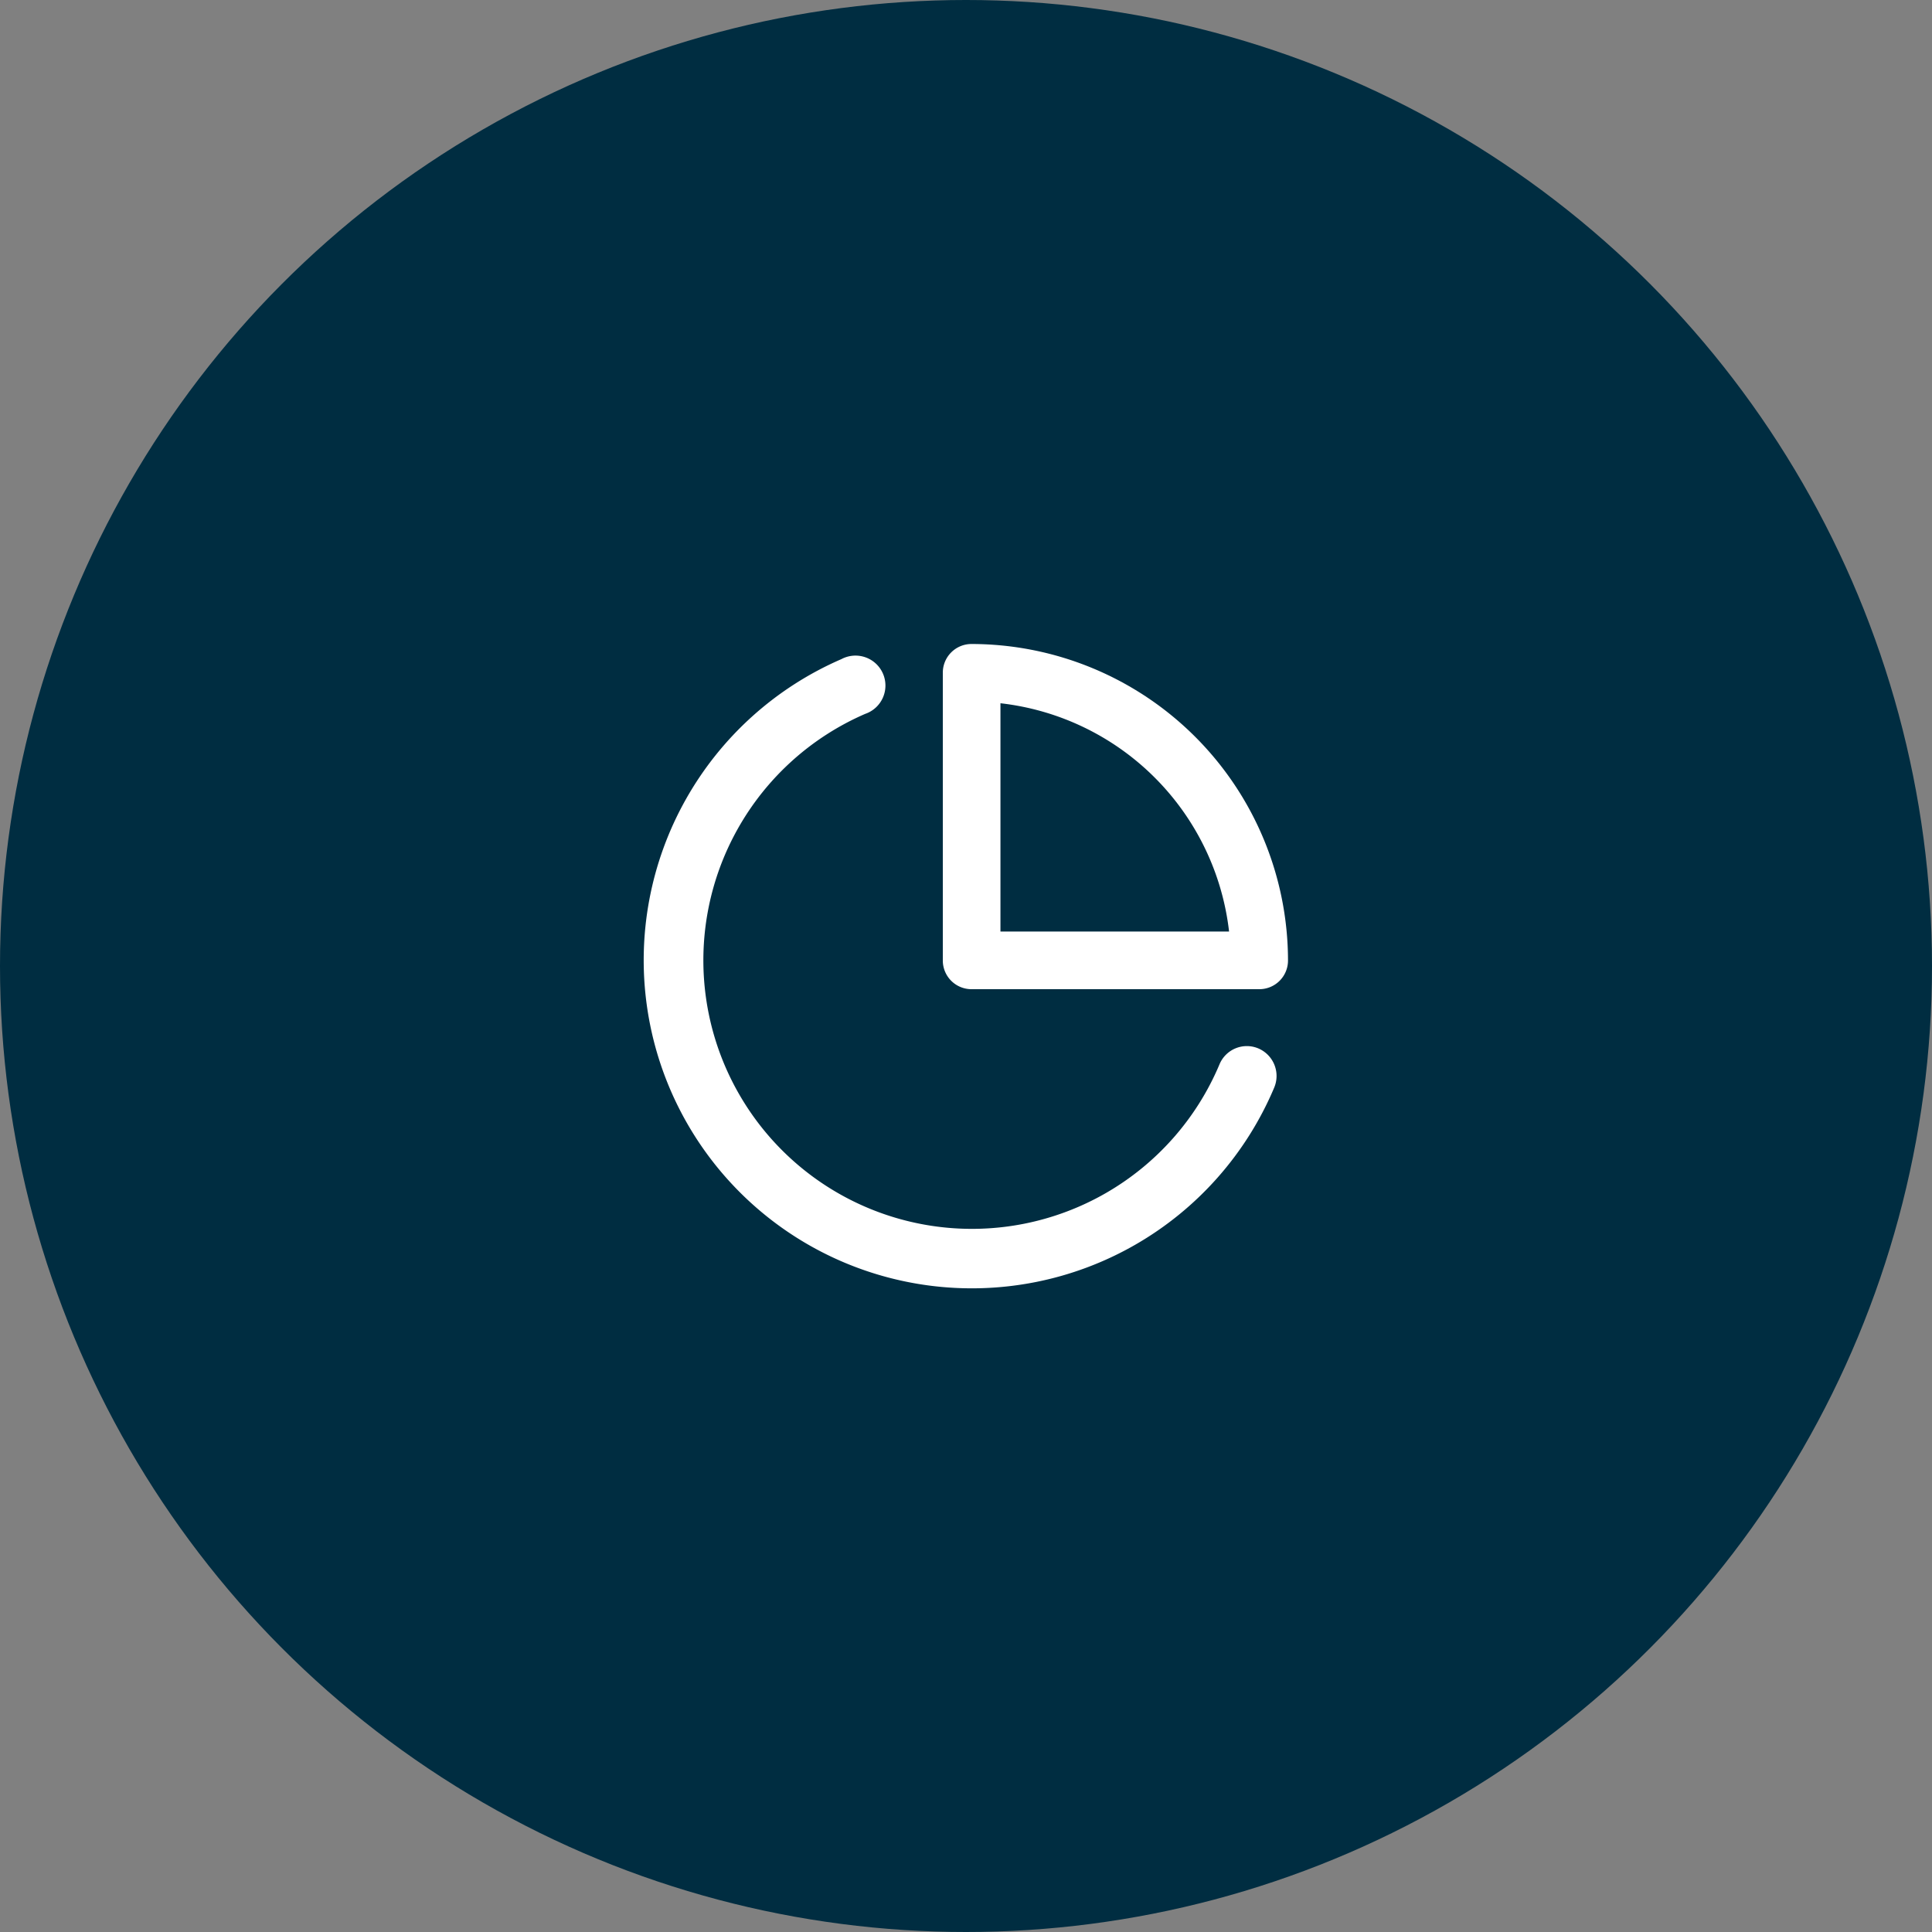
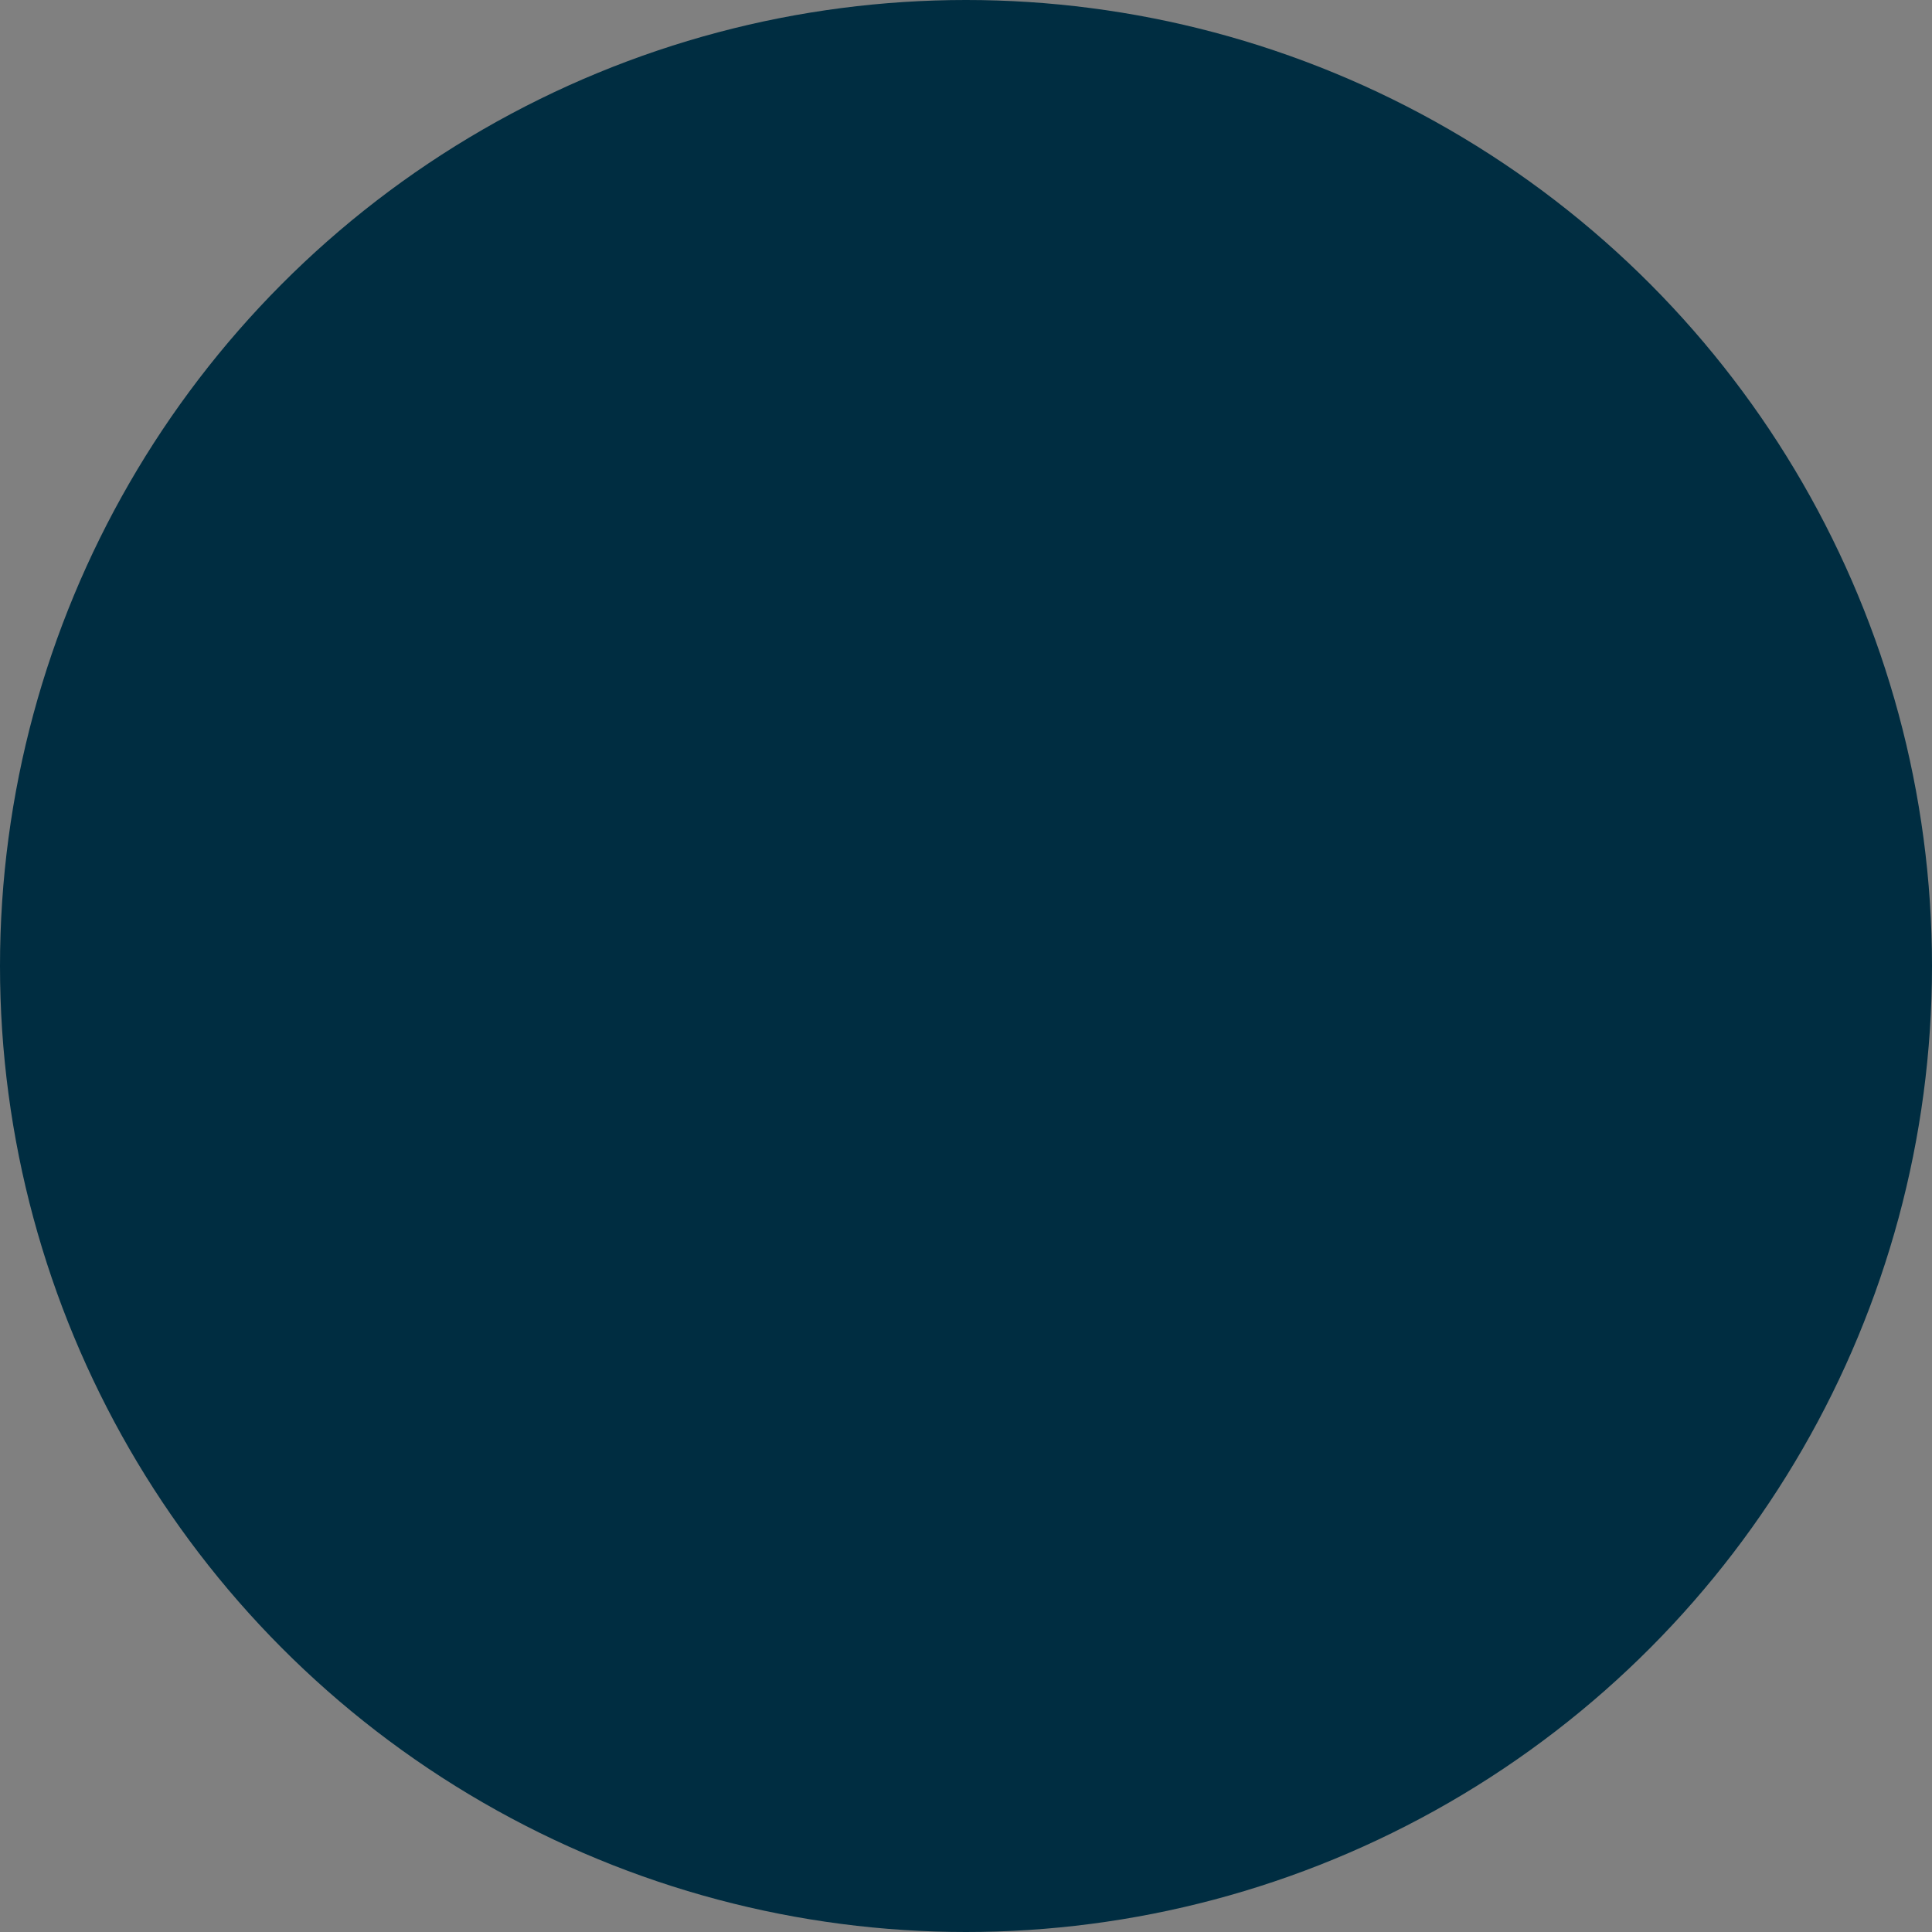
<svg xmlns="http://www.w3.org/2000/svg" viewBox="0 0 60 60">
  <rect x="0" y="0" width="60" height="60" fill="#808080" stroke="none" />
  <defs>
    <style>.cls-1{fill:#002d41;}.cls-2{fill:#fff;}</style>
  </defs>
  <title>menu_case-studies</title>
  <g id="Layer_2" data-name="Layer 2">
    <g id="quarticon_icons">
      <g id="menu_case-studies">
        <circle class="cls-1" cx="30" cy="30" r="30" />
-         <path class="cls-2" d="M39.08,32.56a.92.92,0,0,0-1.21.5,8.34,8.34,0,1,1-11-10.89.93.93,0,1,0-.74-1.7A10.19,10.19,0,1,0,39.57,33.78.93.93,0,0,0,39.08,32.56Z" />
-         <path class="cls-2" d="M30.18,20a.89.89,0,0,0-.9.89v8.94a.89.89,0,0,0,.9.89h8.93a.89.89,0,0,0,.89-.89A9.84,9.84,0,0,0,30.18,20Zm.89,8.93V21.84a8.06,8.06,0,0,1,7.1,7.09Z" />
      </g>
    </g>
  </g>
</svg>